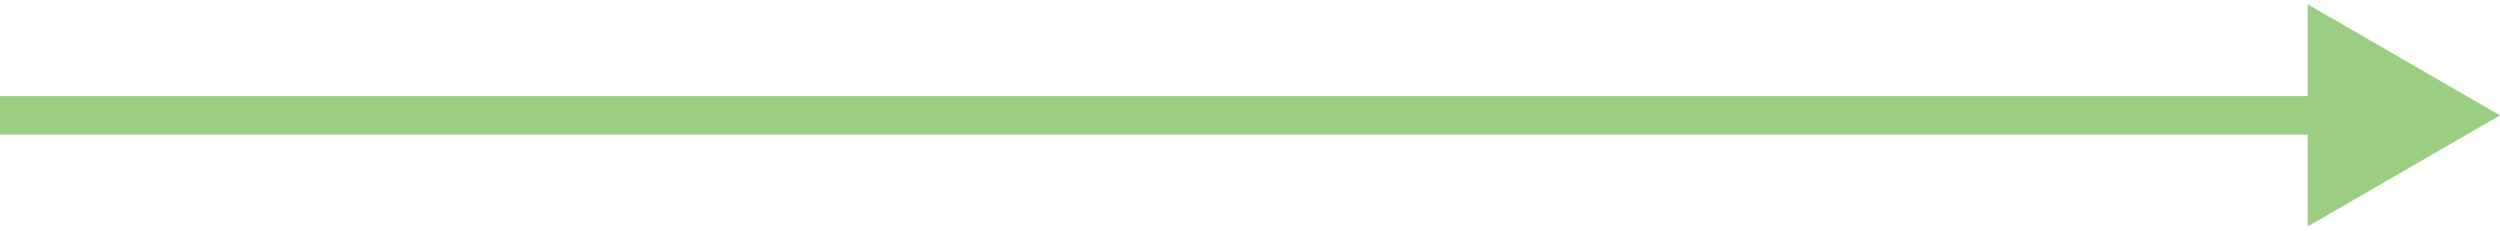
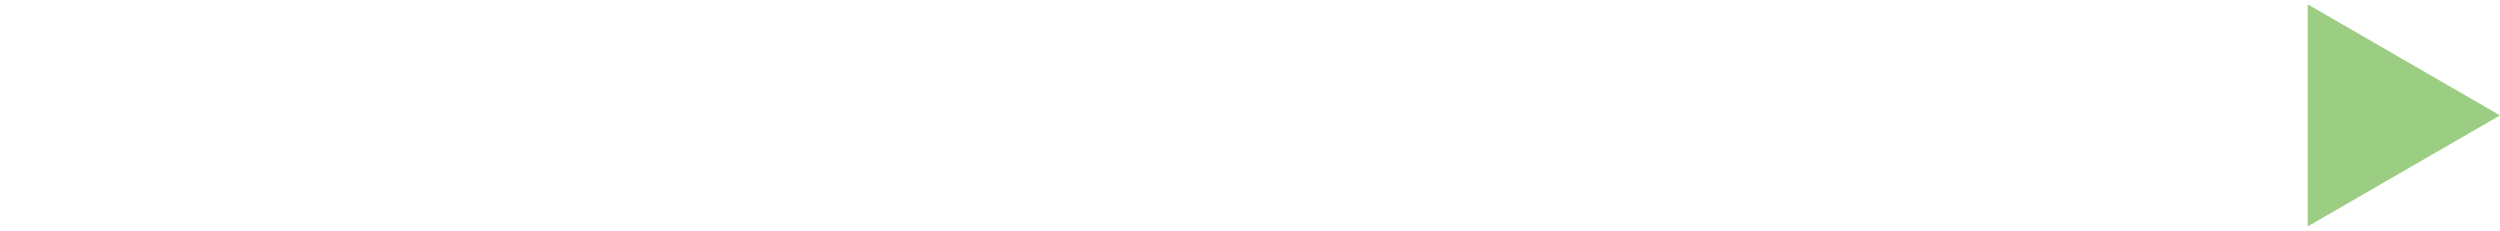
<svg xmlns="http://www.w3.org/2000/svg" width="65" height="6" viewBox="0 0 65 6" fill="none">
-   <path d="M65 3L60 0.113V5.887L65 3ZM0 3.5H60.5V2.5H0V3.5Z" fill="#9BCD83" />
+   <path d="M65 3L60 0.113V5.887L65 3ZM0 3.5H60.5H0V3.5Z" fill="#9BCD83" />
</svg>